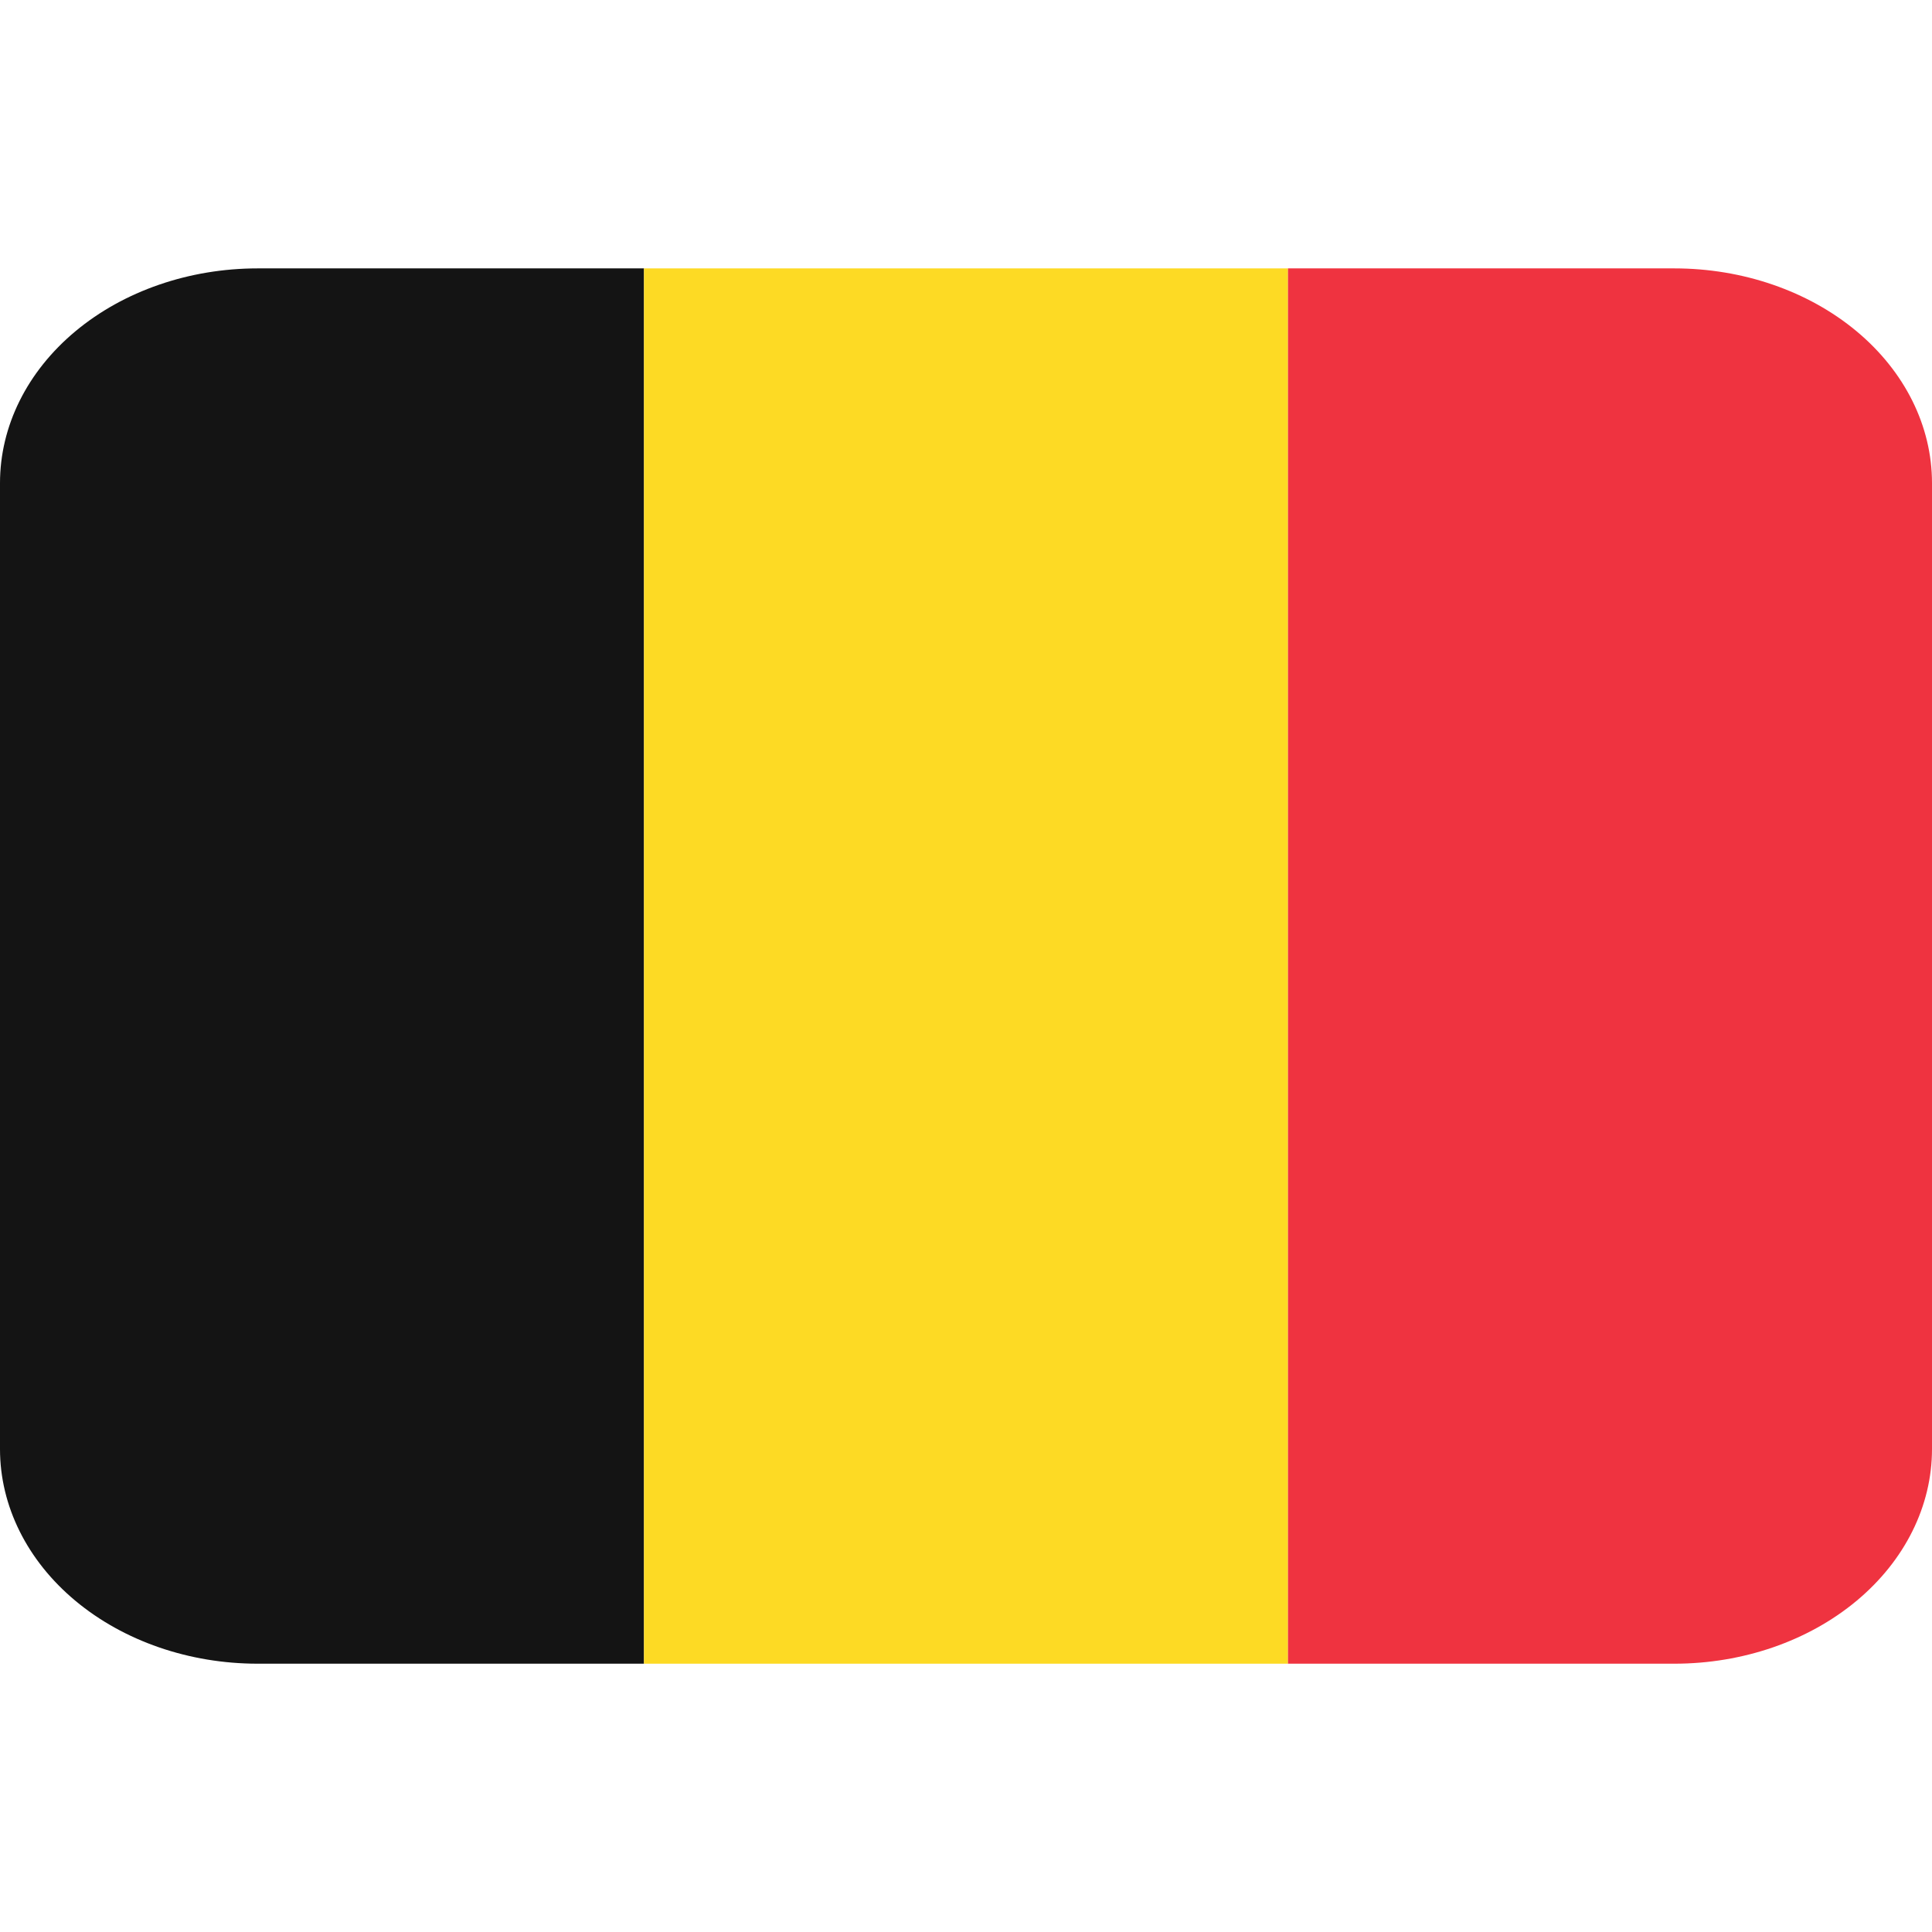
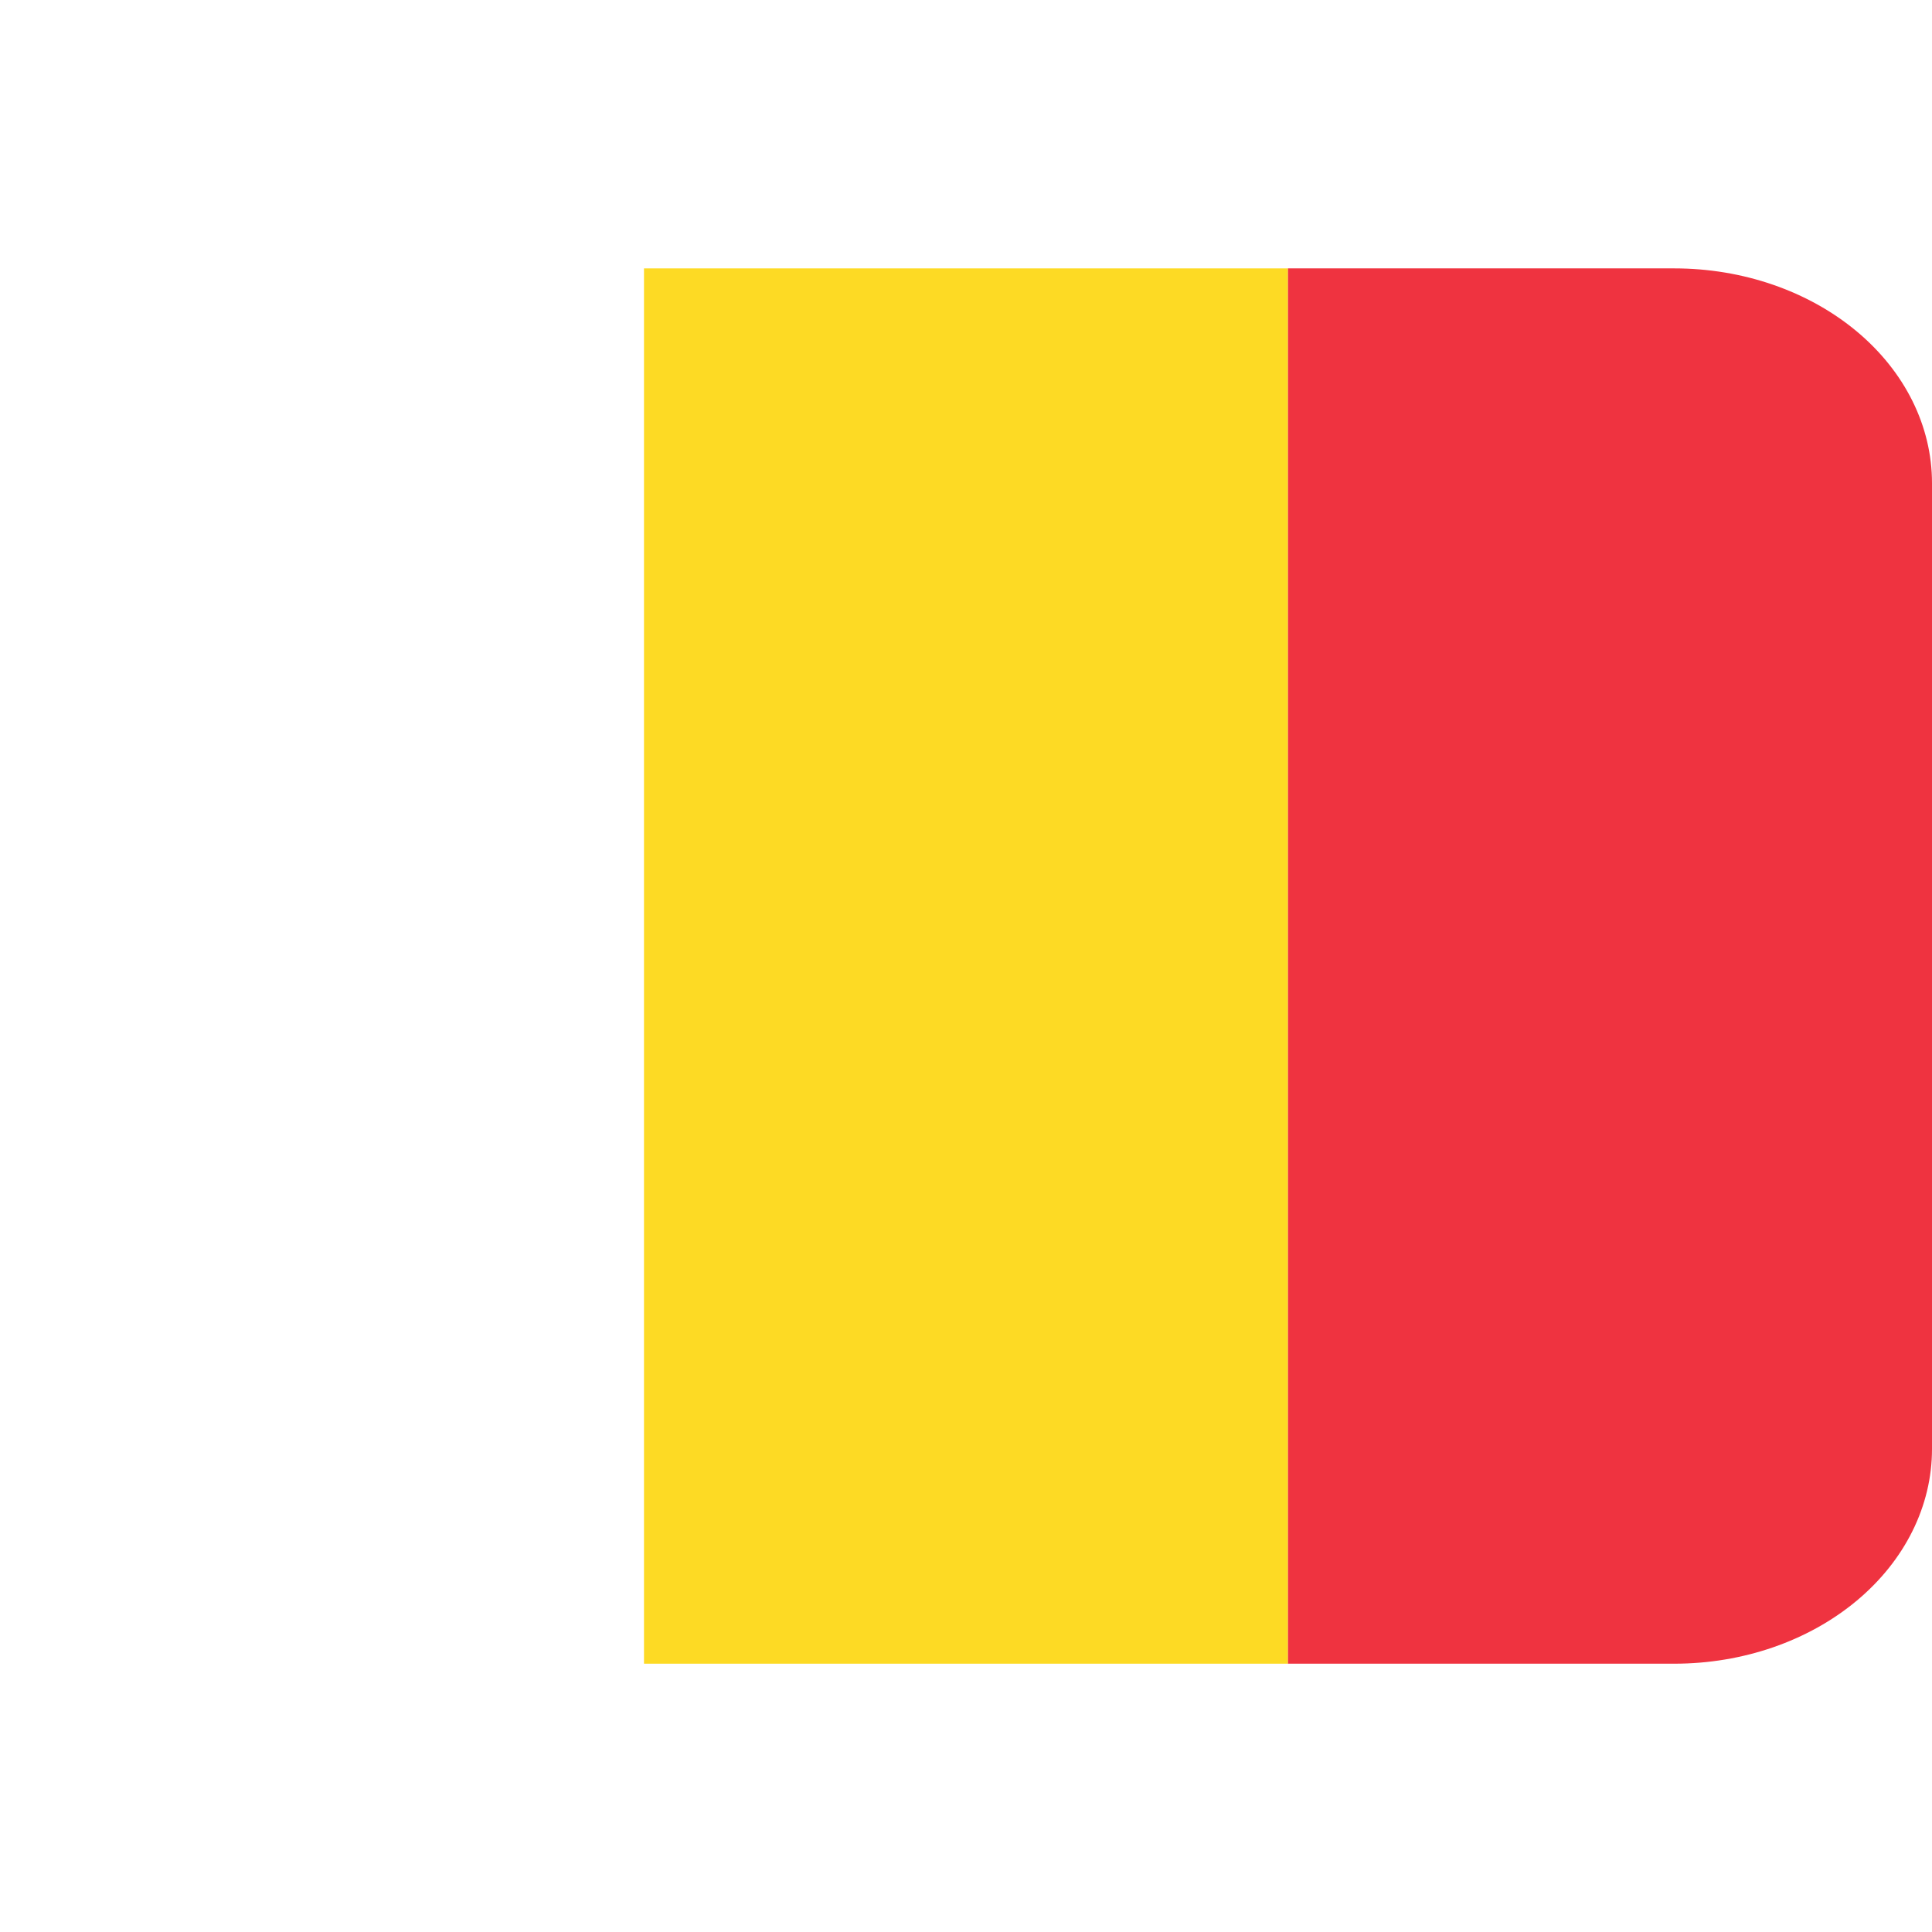
<svg xmlns="http://www.w3.org/2000/svg" width="24" height="24" viewBox="0 0 24 24" fill="none">
-   <path d="M3.2 3.334C2.351 3.334 1.537 3.615 0.937 4.115C0.337 4.615 0 5.293 0 6.001V18.001C0 18.708 0.337 19.386 0.937 19.886C1.537 20.386 2.351 20.667 3.2 20.667H8V3.334H3.2Z" fill="#141414" />
  <path d="M8 3.334H16V20.667H8V3.334Z" fill="#FDDA24" />
  <path d="M20.8 3.334H16V20.667H20.8C21.649 20.667 22.463 20.386 23.063 19.886C23.663 19.386 24 18.708 24 18.001V6.001C24 5.293 23.663 4.615 23.063 4.115C22.463 3.615 21.649 3.334 20.8 3.334Z" fill="#EF3340" />
</svg>